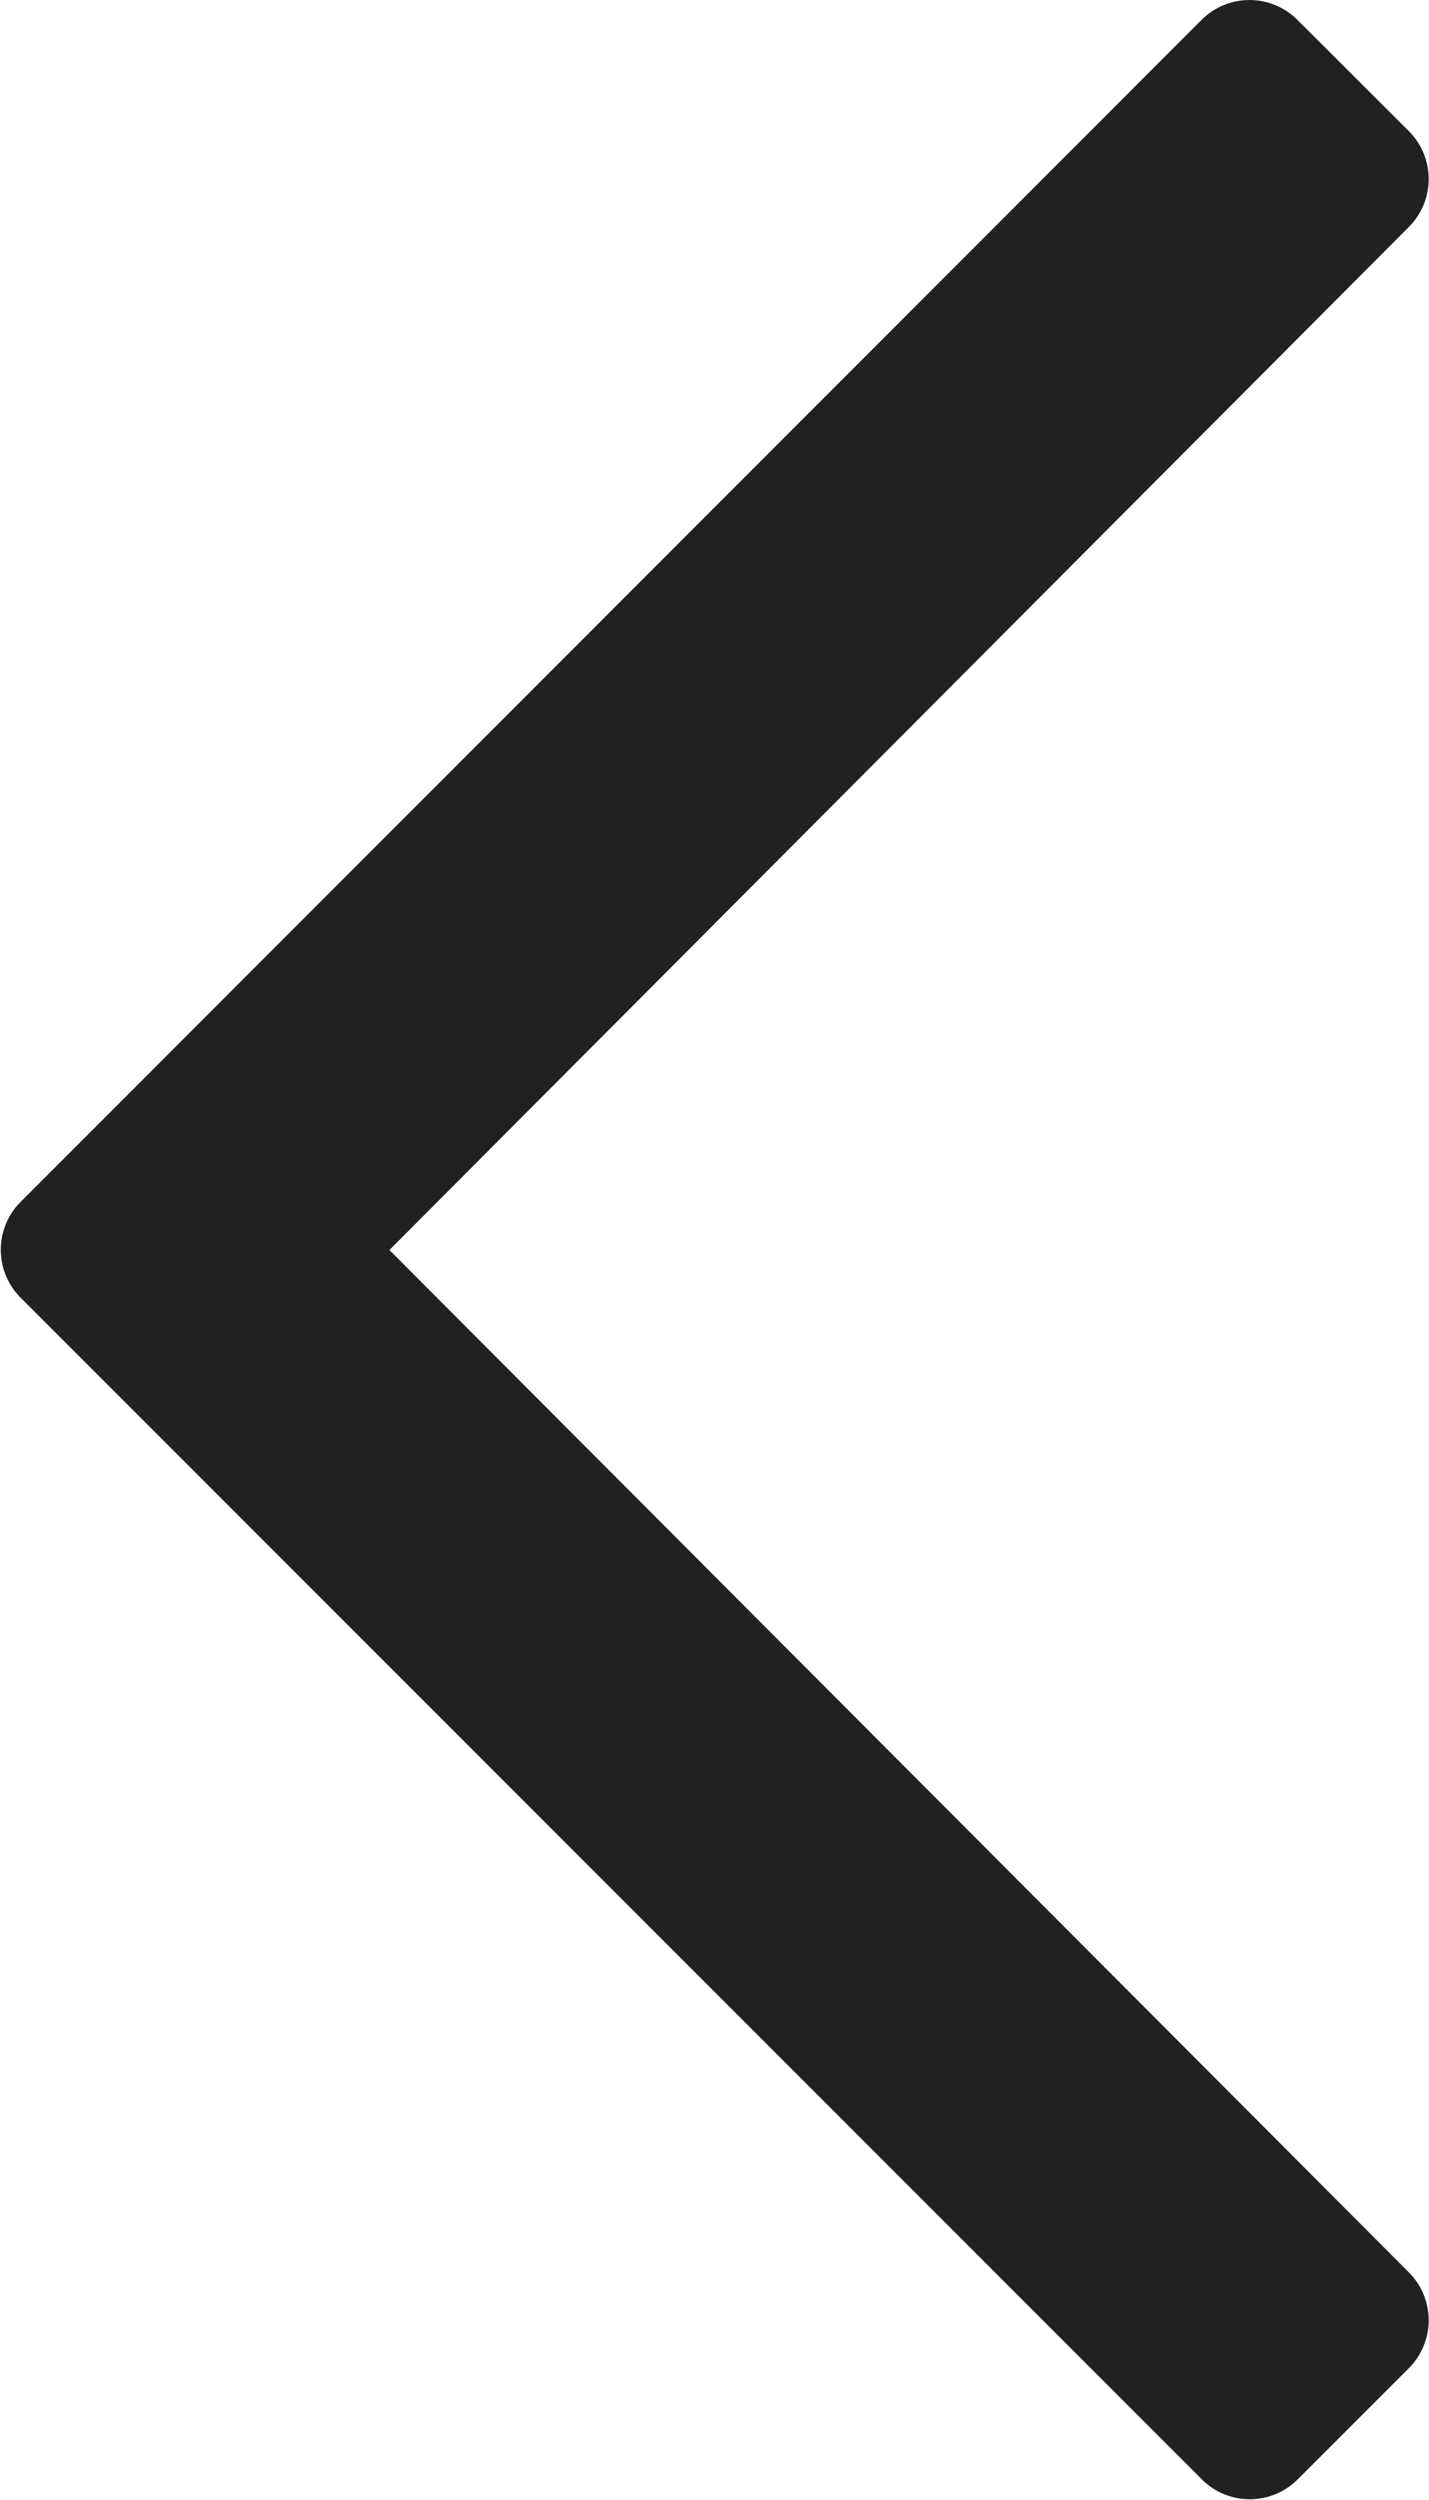
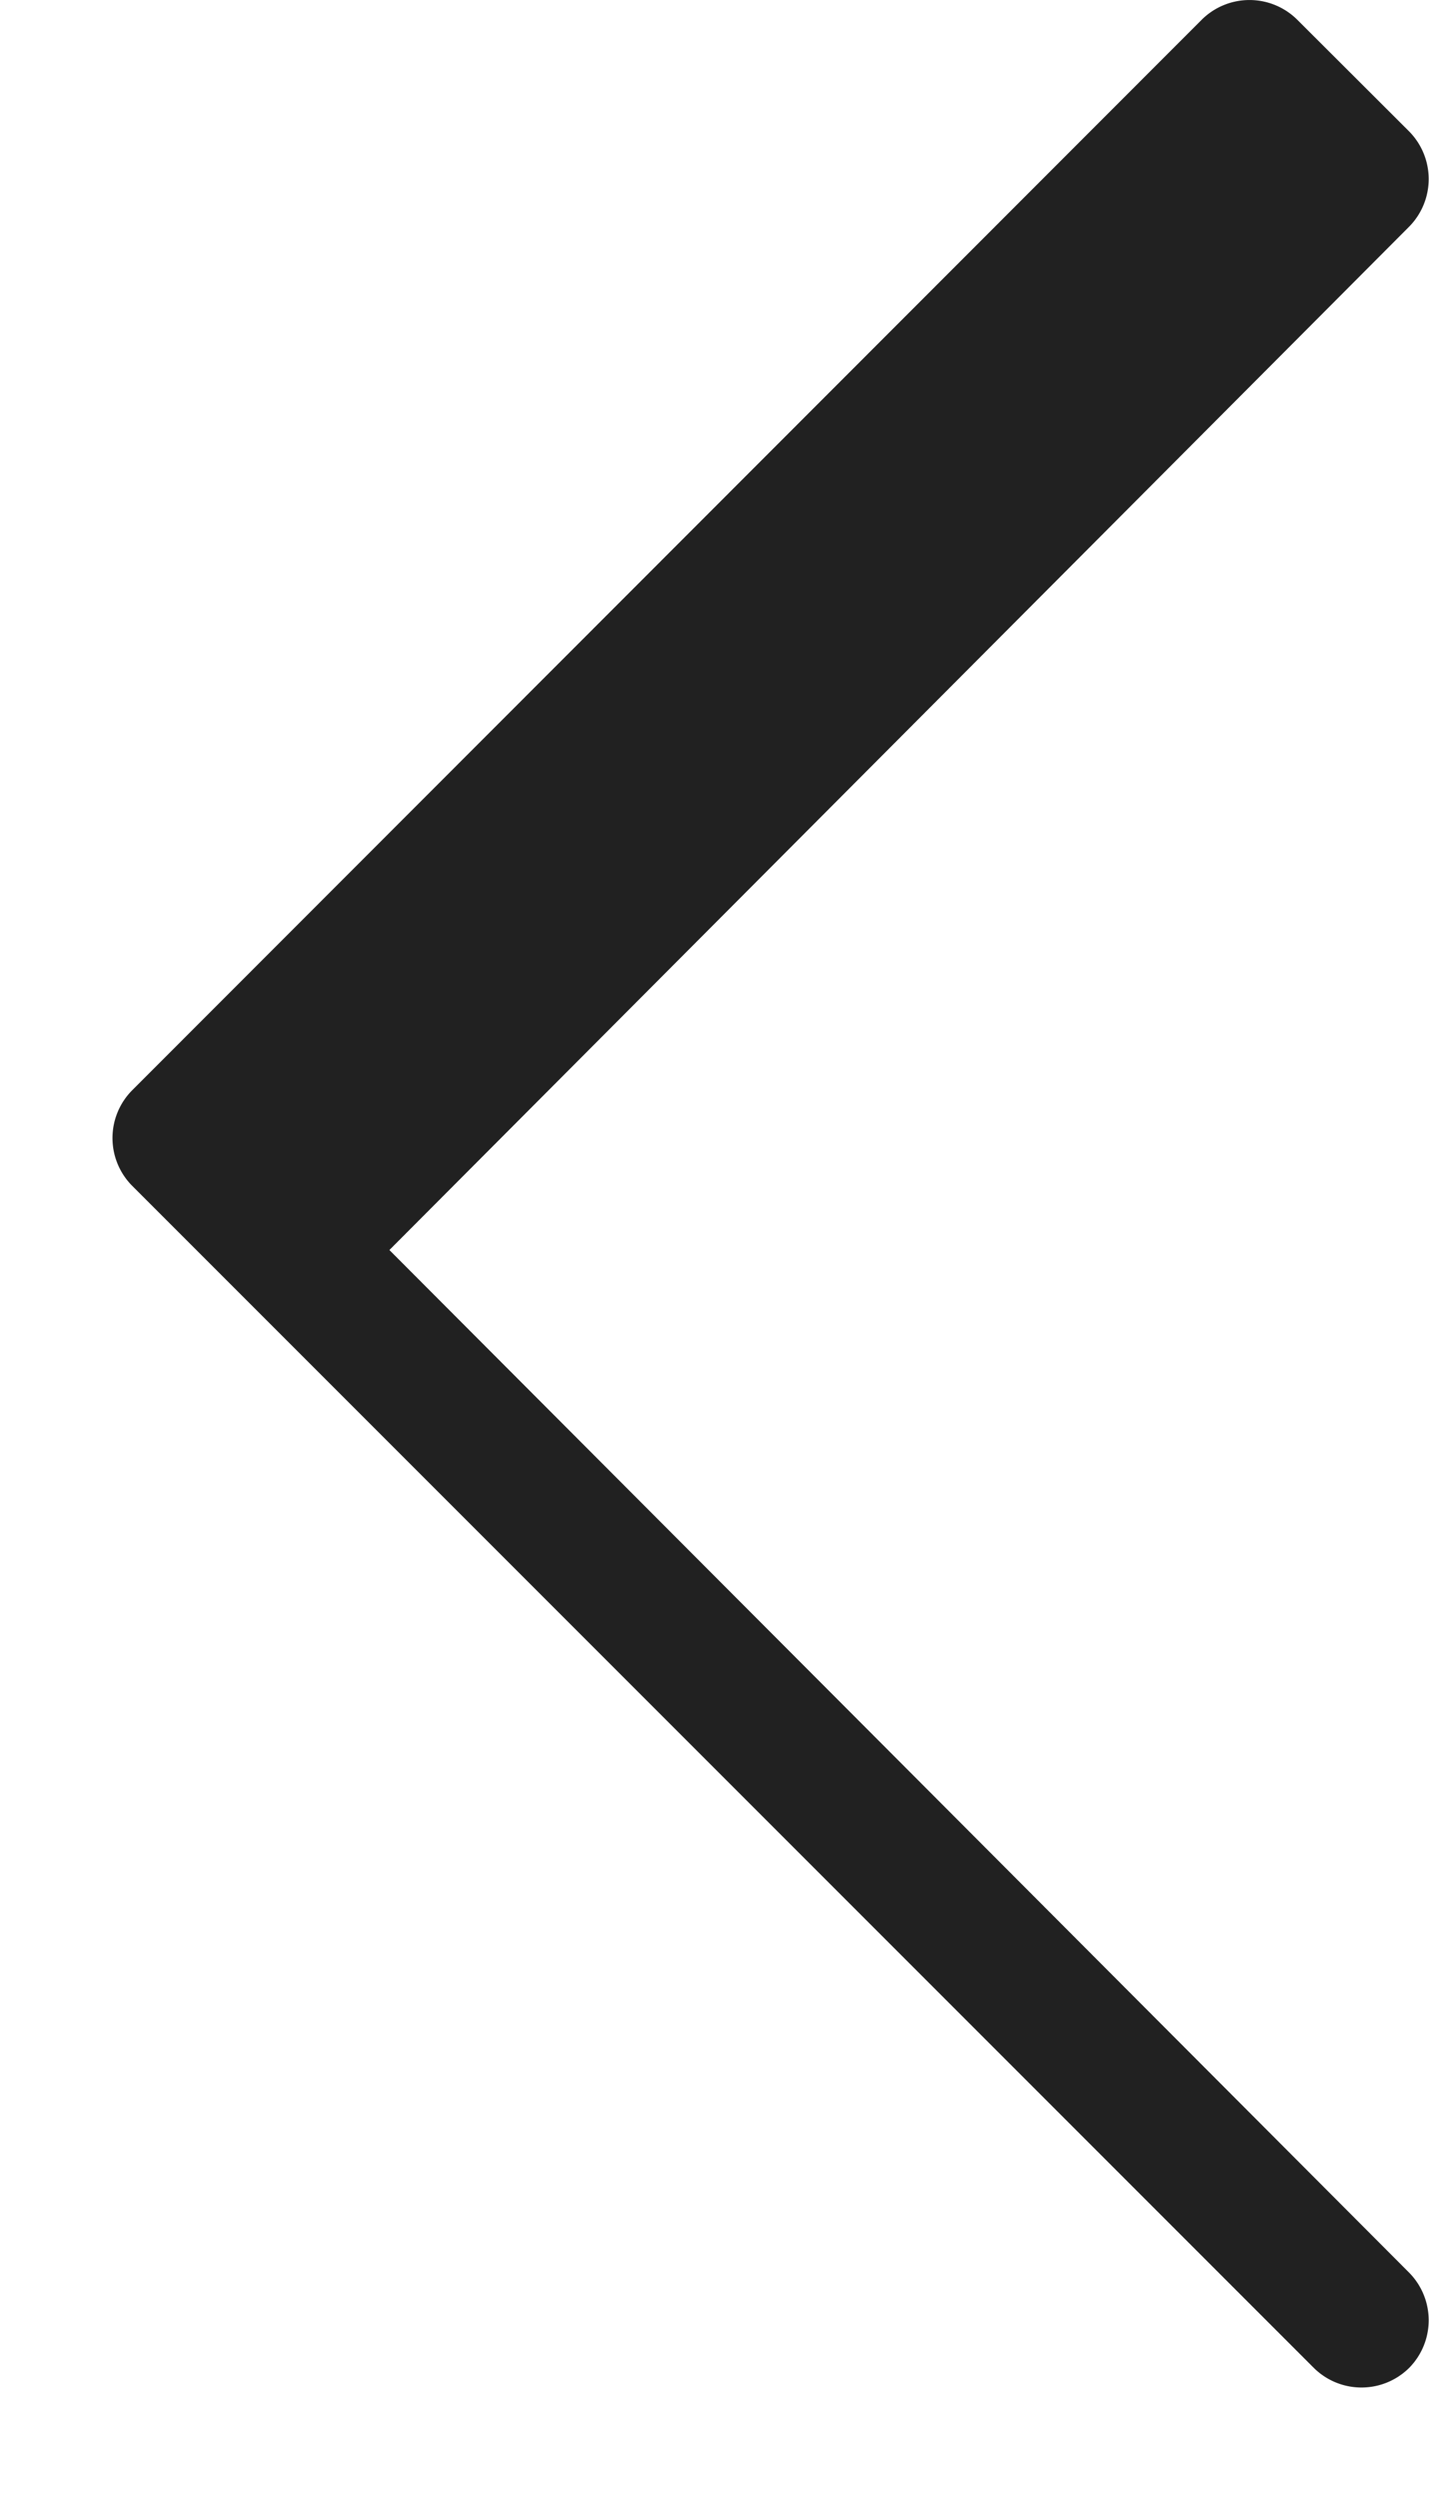
<svg xmlns="http://www.w3.org/2000/svg" width="12" height="20.986" viewBox="0 0 12 20.986">
-   <path d="M1.208-9.364.27-10.3a.569.569,0,0,1,0-.8L8.833-19.69.27-28.274a.569.569,0,0,1,0-.8l.938-.938a.569.569,0,0,1,.8,0l9.924,9.924a.569.569,0,0,1,0,.8L2.013-9.364A.569.569,0,0,1,1.208-9.364Z" transform="translate(12.103 -9.197) rotate(180)" fill="#212121" />
+   <path d="M1.208-9.364.27-10.3a.569.569,0,0,1,0-.8L8.833-19.69.27-28.274a.569.569,0,0,1,0-.8a.569.569,0,0,1,.8,0l9.924,9.924a.569.569,0,0,1,0,.8L2.013-9.364A.569.569,0,0,1,1.208-9.364Z" transform="translate(12.103 -9.197) rotate(180)" fill="#212121" />
</svg>